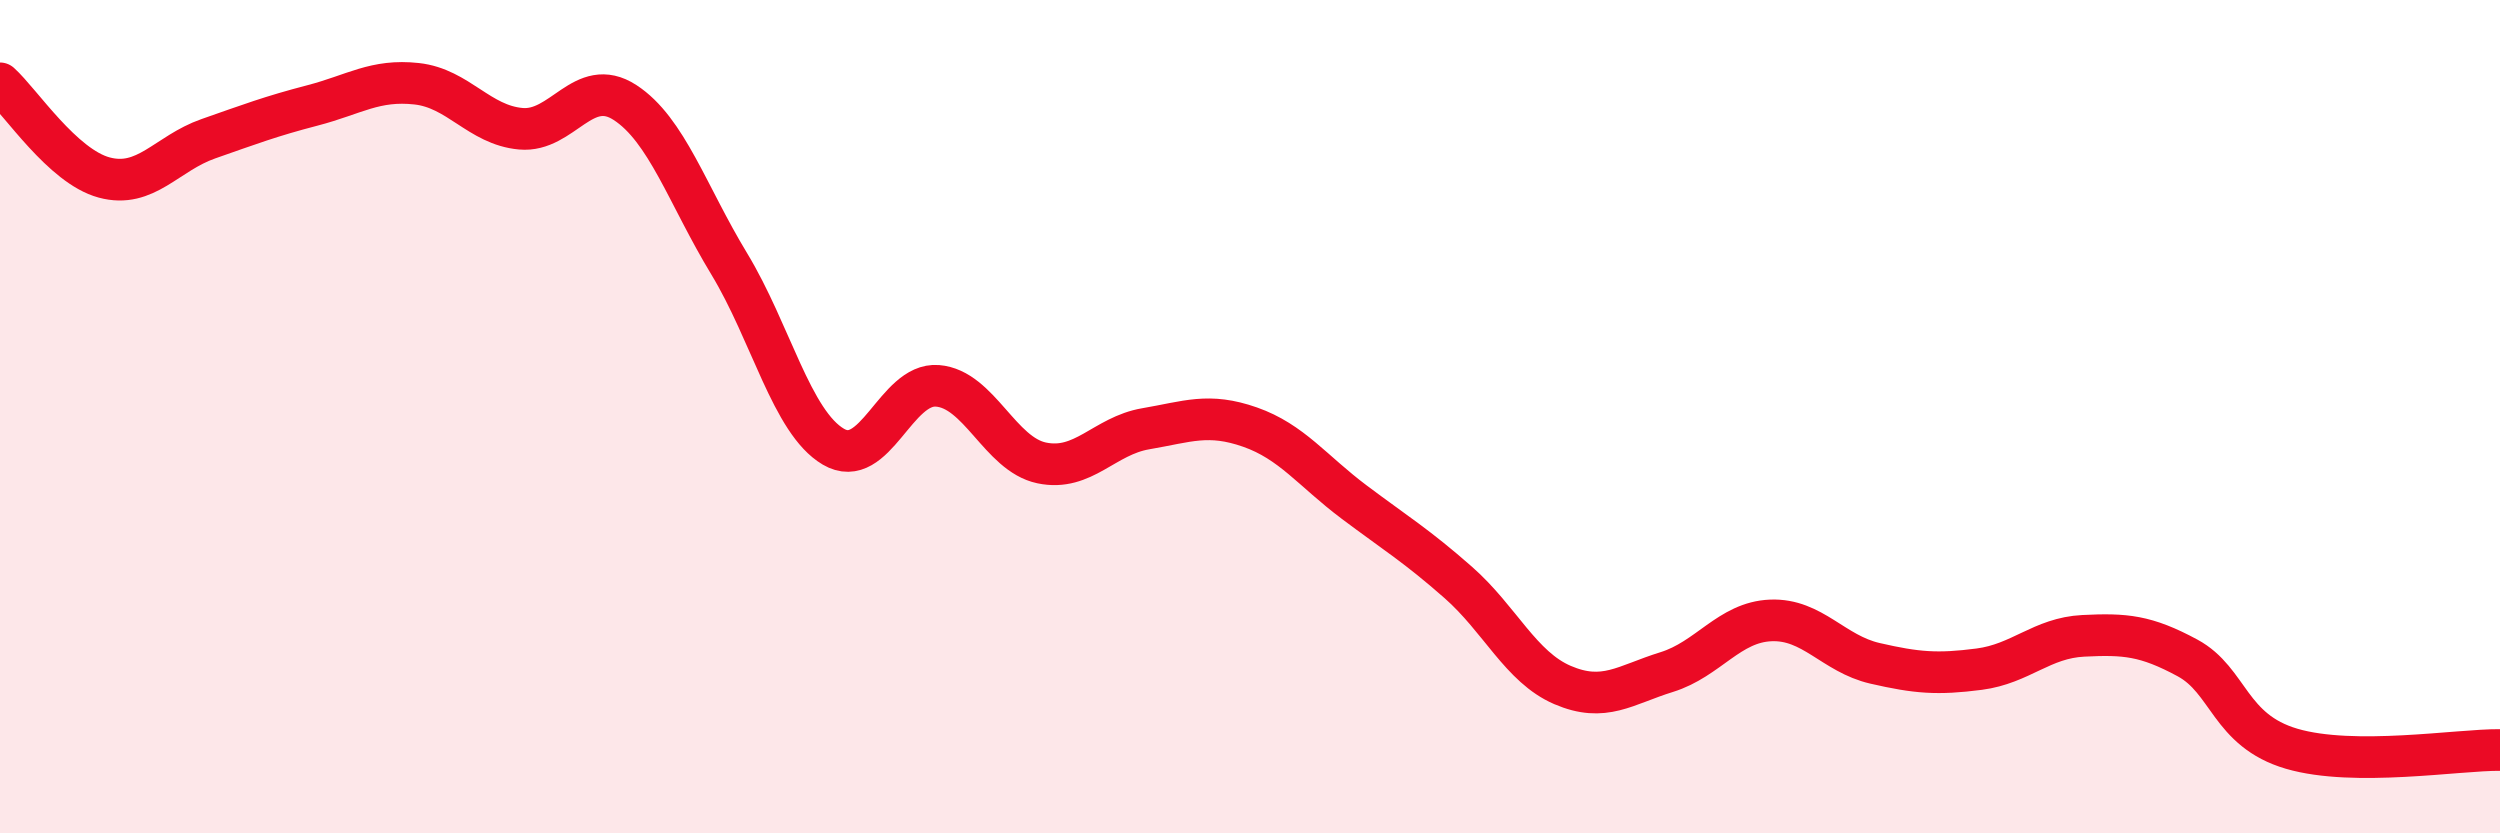
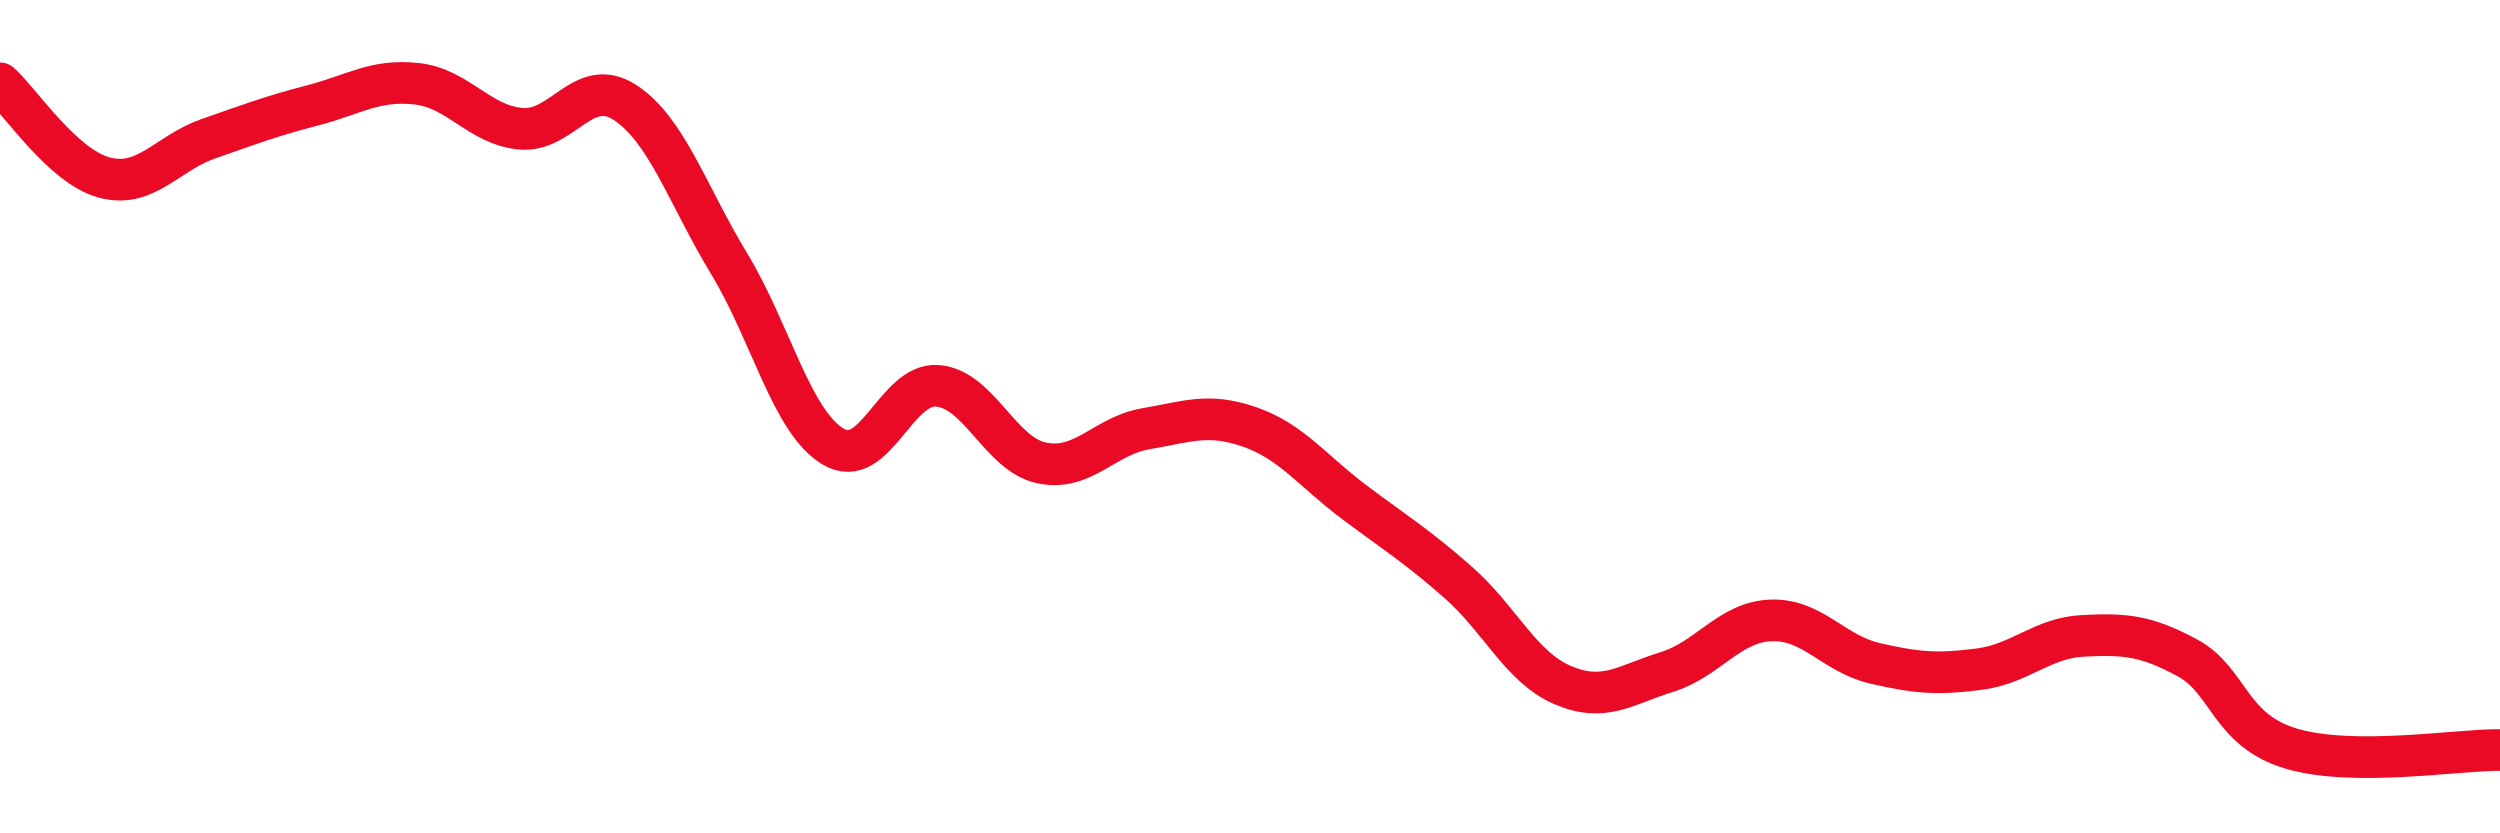
<svg xmlns="http://www.w3.org/2000/svg" width="60" height="20" viewBox="0 0 60 20">
-   <path d="M 0,2 C 0.5,2.45 1.5,3.99 2.5,4.26 C 3.5,4.53 4,3.68 5,3.33 C 6,2.98 6.5,2.79 7.5,2.53 C 8.5,2.27 9,1.9 10,2.01 C 11,2.12 11.5,3 12.5,3.09 C 13.5,3.18 14,1.81 15,2.46 C 16,3.11 16.5,4.68 17.5,6.33 C 18.5,7.98 19,10.13 20,10.72 C 21,11.31 21.5,9.18 22.5,9.26 C 23.5,9.34 24,10.9 25,11.11 C 26,11.32 26.5,10.46 27.5,10.29 C 28.5,10.12 29,9.9 30,10.25 C 31,10.6 31.5,11.3 32.5,12.05 C 33.5,12.8 34,13.1 35,13.98 C 36,14.86 36.5,16.01 37.5,16.44 C 38.5,16.87 39,16.44 40,16.13 C 41,15.82 41.5,14.93 42.5,14.89 C 43.5,14.85 44,15.69 45,15.92 C 46,16.15 46.5,16.19 47.5,16.06 C 48.5,15.93 49,15.31 50,15.26 C 51,15.21 51.5,15.25 52.5,15.79 C 53.5,16.33 53.5,17.53 55,17.97 C 56.5,18.41 59,17.99 60,18L60 20L0 20Z" fill="#EB0A25" opacity="0.1" stroke-linecap="round" stroke-linejoin="round" />
  <path d="M 0,2 C 0.5,2.45 1.5,3.99 2.5,4.26 C 3.5,4.53 4,3.68 5,3.33 C 6,2.98 6.5,2.79 7.5,2.53 C 8.5,2.27 9,1.9 10,2.01 C 11,2.12 11.5,3 12.5,3.09 C 13.5,3.18 14,1.81 15,2.46 C 16,3.11 16.5,4.68 17.5,6.33 C 18.5,7.98 19,10.13 20,10.72 C 21,11.31 21.5,9.18 22.5,9.26 C 23.5,9.34 24,10.9 25,11.11 C 26,11.32 26.5,10.46 27.5,10.29 C 28.5,10.12 29,9.9 30,10.25 C 31,10.6 31.5,11.3 32.5,12.05 C 33.5,12.8 34,13.1 35,13.98 C 36,14.86 36.5,16.01 37.5,16.44 C 38.5,16.87 39,16.44 40,16.13 C 41,15.82 41.5,14.93 42.5,14.89 C 43.5,14.85 44,15.69 45,15.92 C 46,16.15 46.5,16.19 47.5,16.06 C 48.5,15.93 49,15.31 50,15.26 C 51,15.21 51.5,15.25 52.5,15.79 C 53.5,16.33 53.5,17.53 55,17.97 C 56.5,18.41 59,17.99 60,18" stroke="#EB0A25" stroke-width="1" fill="none" stroke-linecap="round" stroke-linejoin="round" />
</svg>